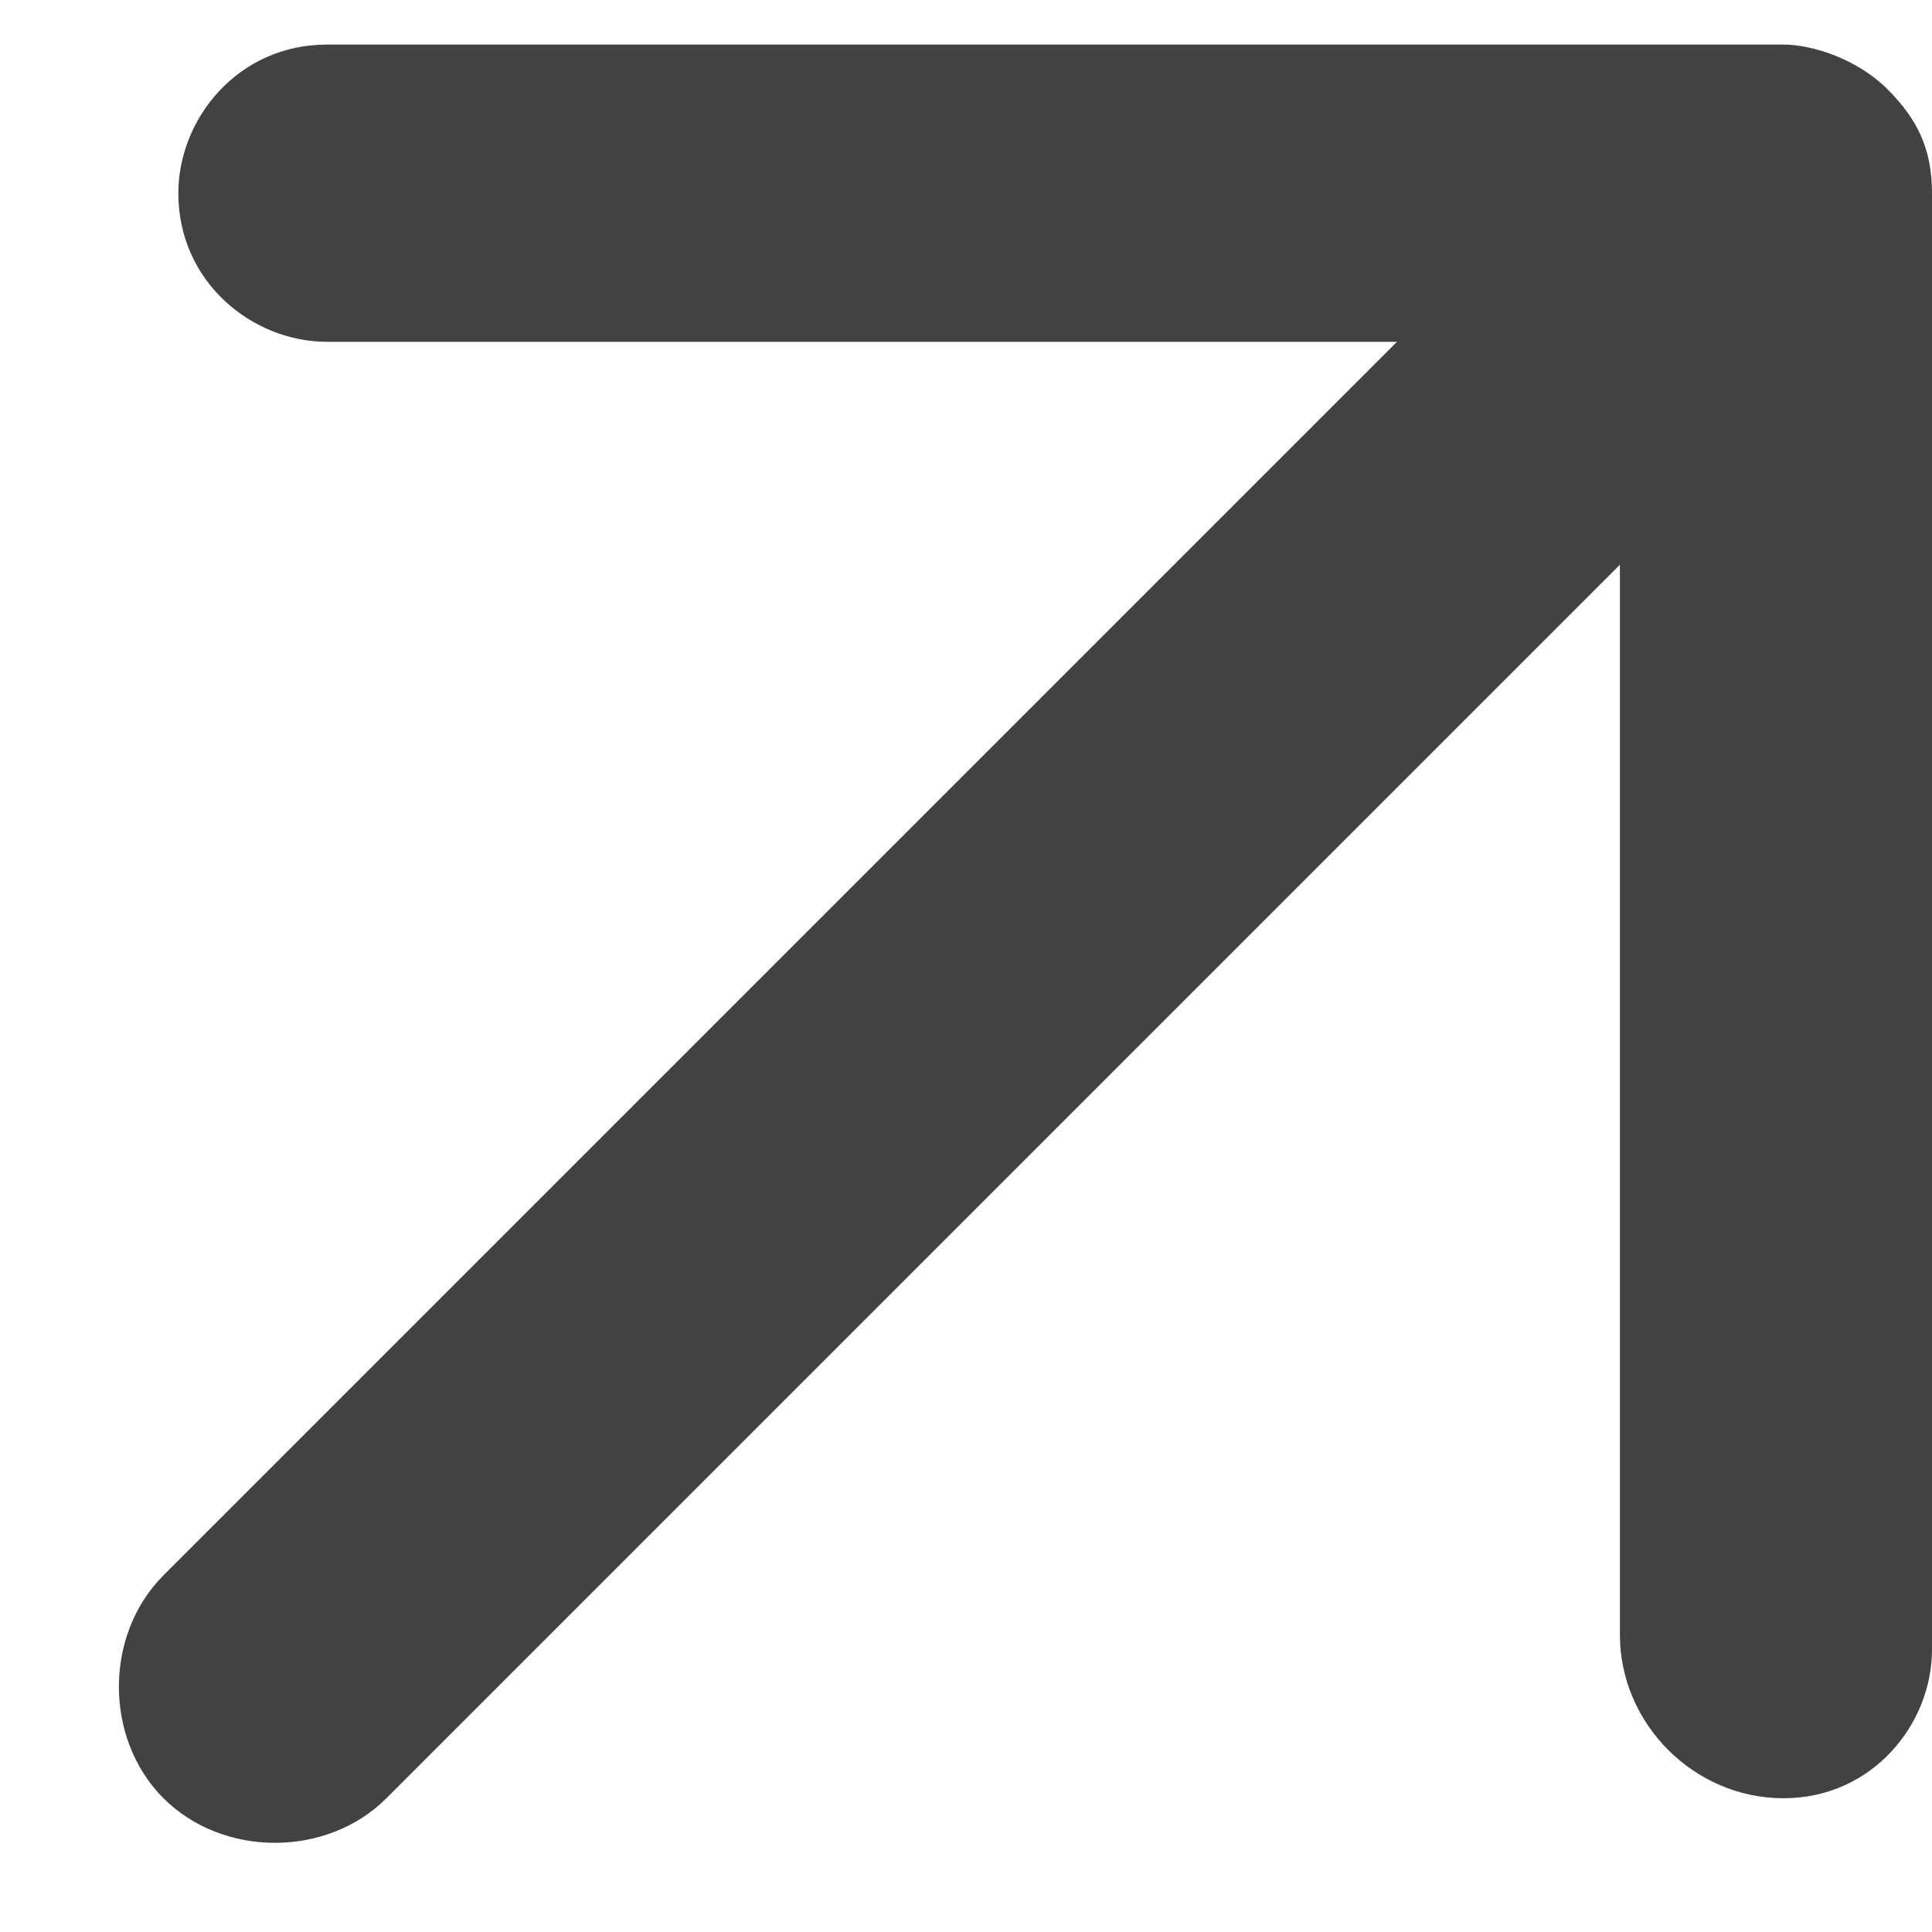
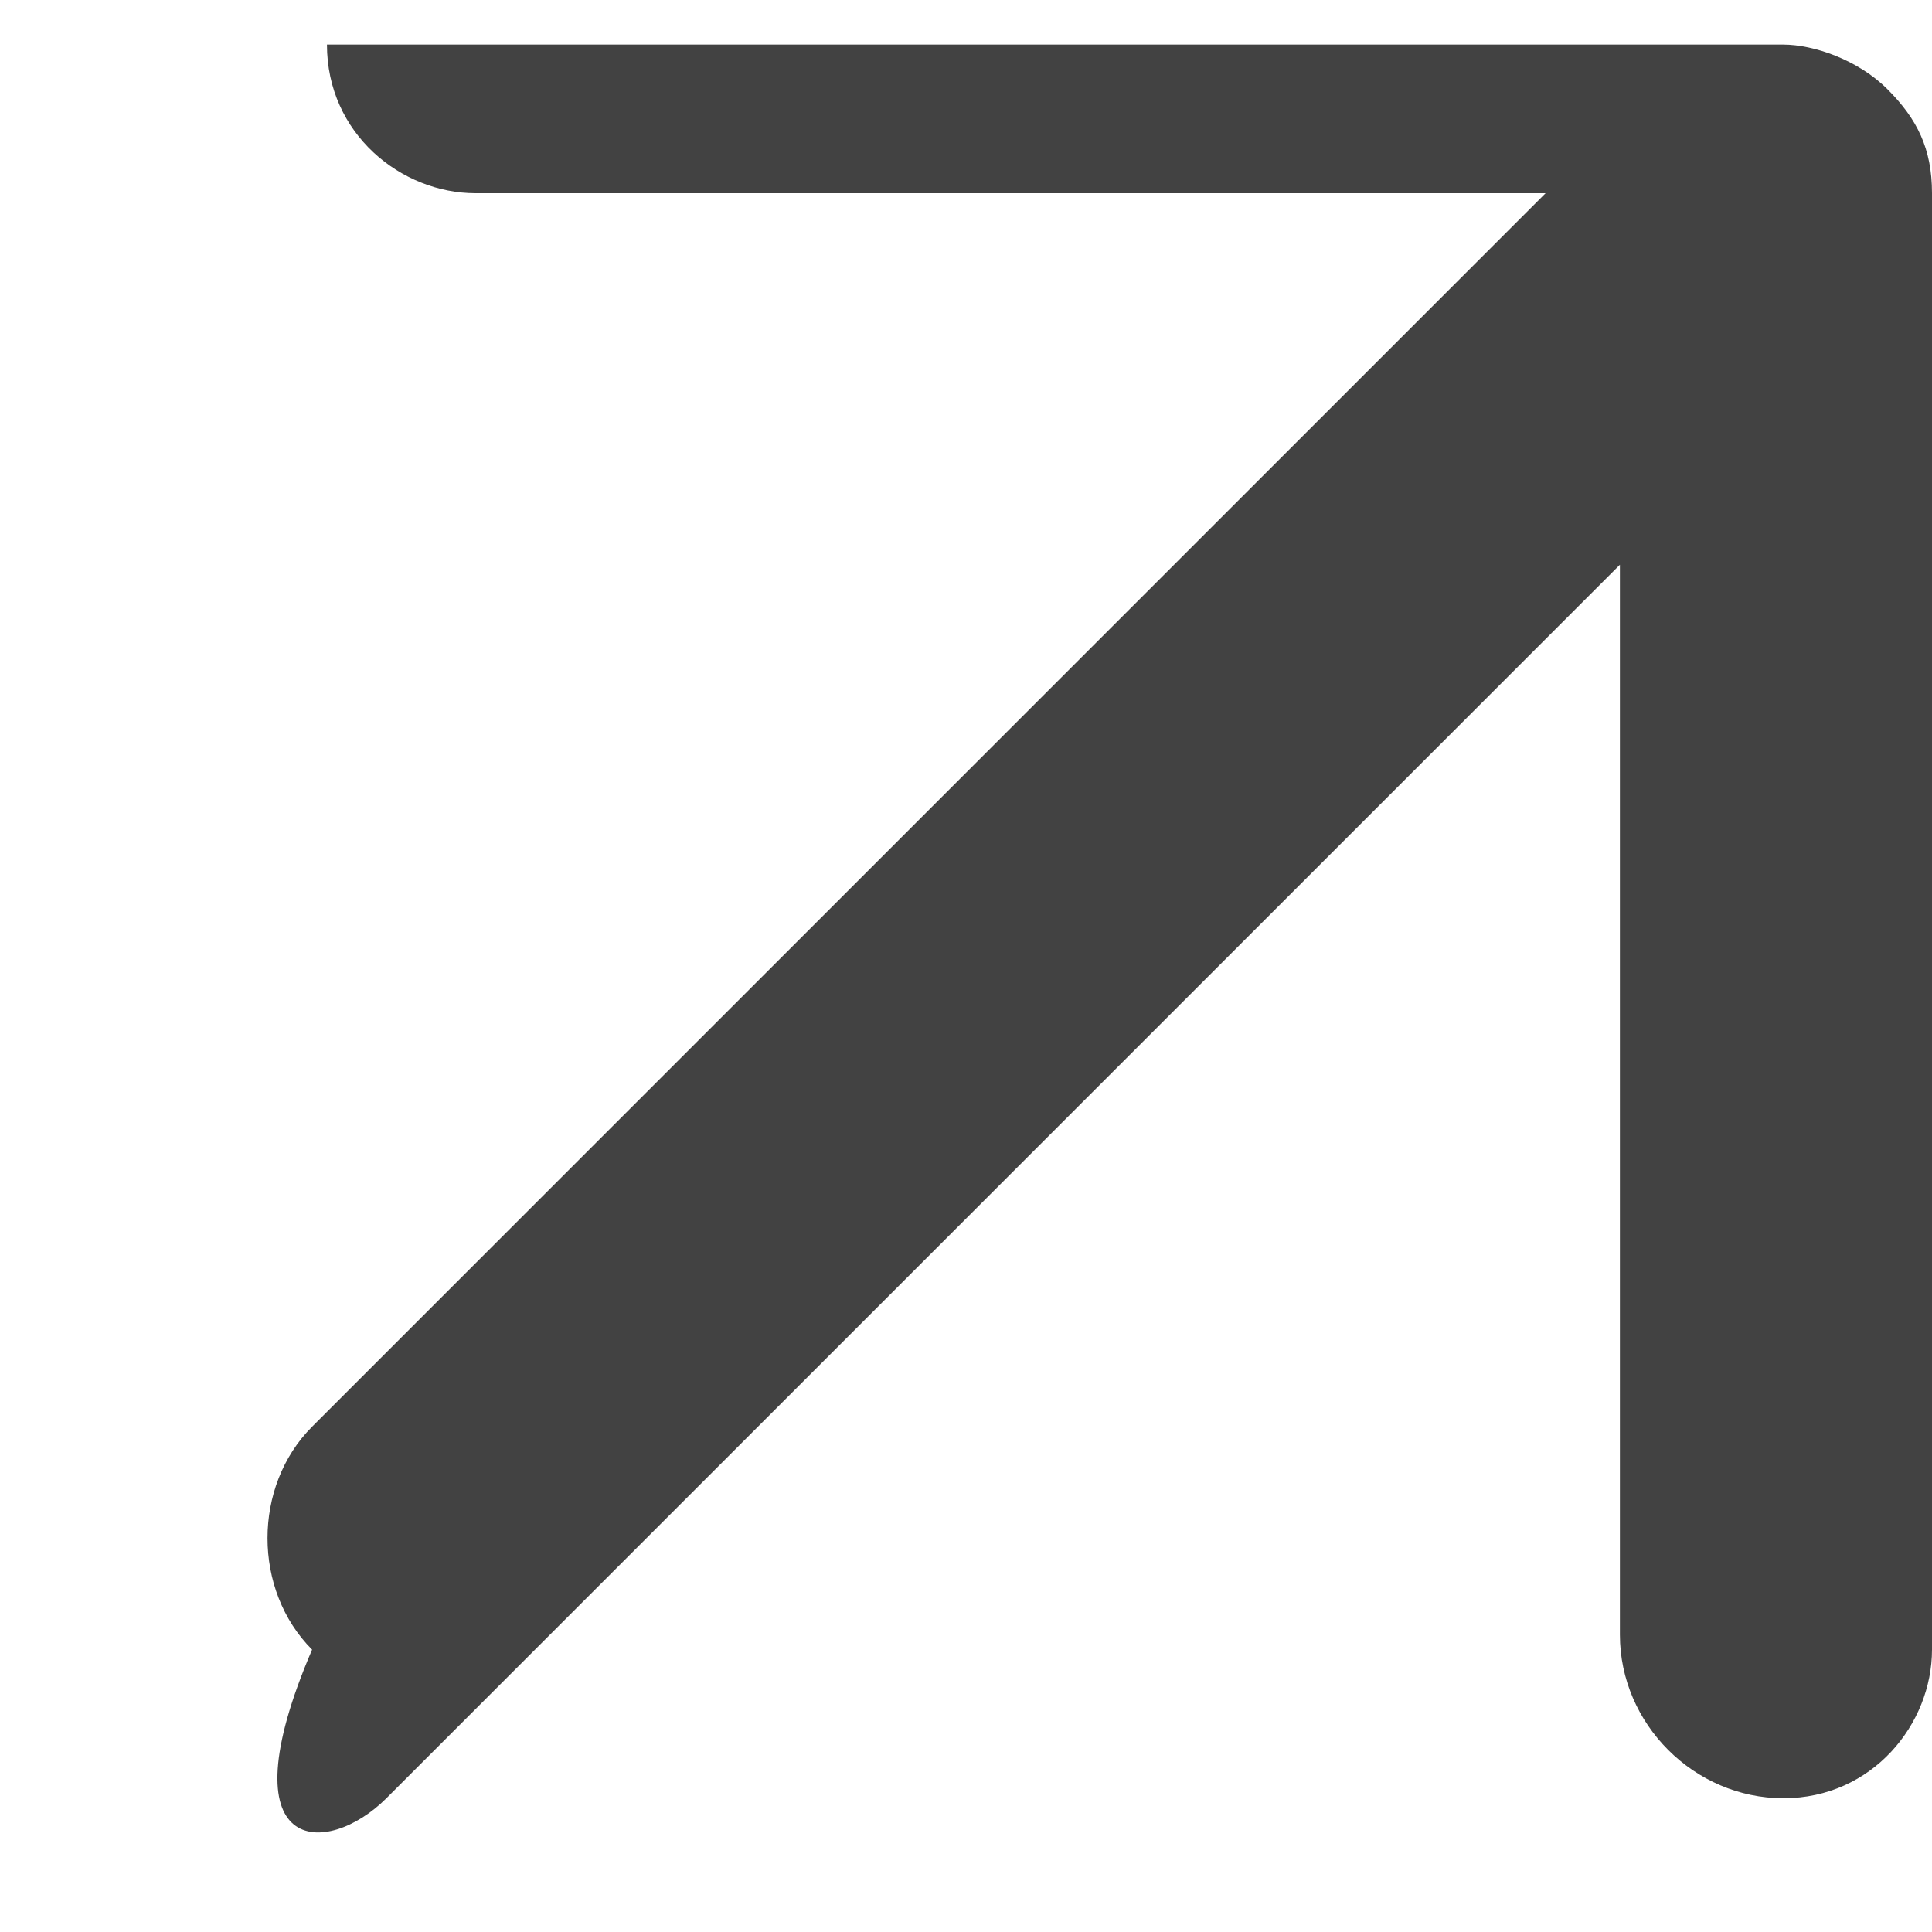
<svg xmlns="http://www.w3.org/2000/svg" version="1.1" id="Layer_1" x="0px" y="0px" viewBox="0 0 13 13" style="enable-background:new 0 0 13 13;" xml:space="preserve">
  <style type="text/css">
	.st0{fill:#424242;}
</style>
-   <path class="st0" d="M2.6,12.1l8.3-8.3v7.2c0,0.6,0.5,1.1,1.1,1.1s1-0.5,1-1V1.3c0-0.3-0.1-0.5-0.3-0.7c-0.2-0.2-0.5-0.3-0.7-0.3  l-9.8,0c-0.6,0-1,0.5-1,1c0,0.6,0.5,1,1,1l7.2,0l-8.3,8.3c-0.4,0.4-0.4,1.1,0,1.5C1.5,12.5,2.2,12.5,2.6,12.1z" />
+   <path class="st0" d="M2.6,12.1l8.3-8.3v7.2c0,0.6,0.5,1.1,1.1,1.1s1-0.5,1-1V1.3c0-0.3-0.1-0.5-0.3-0.7c-0.2-0.2-0.5-0.3-0.7-0.3  l-9.8,0c0,0.6,0.5,1,1,1l7.2,0l-8.3,8.3c-0.4,0.4-0.4,1.1,0,1.5C1.5,12.5,2.2,12.5,2.6,12.1z" />
</svg>